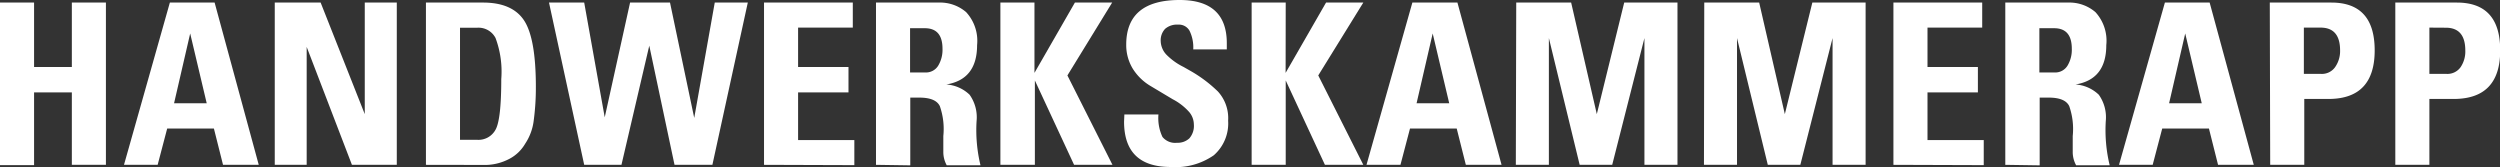
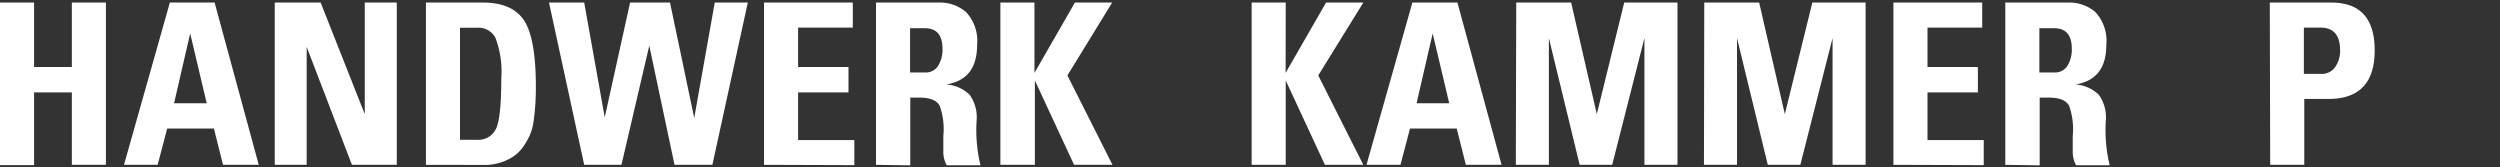
<svg xmlns="http://www.w3.org/2000/svg" viewBox="0 0 243.58 16.31">
  <rect x="0" y="0" width="243.58" height="16.31" fill="#333333" stroke="none" />
  <defs>
    <style>.cls-1{fill:#fff;}</style>
  </defs>
  <title>brandtext-handwerkskammerapp</title>
  <g id="Ebene_2" data-name="Ebene 2">
    <g id="Ebene_1-2" data-name="Ebene 1">
      <path class="cls-1" d="M0,.25H3.32V6.53H7V.25h3.32V16.06H7V9H3.32v7.09H0Z" />
      <path class="cls-1" d="M12.08,16.06,16.55.25h4.36l4.3,15.81H21.73l-.89-3.54H16.29l-.93,3.54Zm4.88-6h3.18l-1.61-6.8Z" />
      <path class="cls-1" d="M26.77.25h4.47l4.3,10.87V.25h3.12V16.06H34.29L29.88,4.57V16.06H26.77Z" />
      <path class="cls-1" d="M41.5,16.06V.25h5.56q2.85,0,4,1.74t1.15,6.48A24,24,0,0,1,52,11.75,5.17,5.17,0,0,1,51.17,14a3.83,3.83,0,0,1-1.49,1.45,5.14,5.14,0,0,1-2.65.62Zm3.32-2.44h1.64a1.89,1.89,0,0,0,1.83-1q.55-1,.55-4.92a9.36,9.36,0,0,0-.56-4,1.87,1.87,0,0,0-1.76-1h-1.7Z" />
      <path class="cls-1" d="M53.49.25h3.43l2,11.18L61.39.25h3.89l2.36,11.24,2-11.24h3.22L69.41,16.06H65.72L63.26,4.45,60.55,16.06H56.92Z" />
      <path class="cls-1" d="M74.44,16.06V.25h8.65V2.69H77.76V6.53h4.91V9H77.76v4.65h5.48v2.44Z" />
      <path class="cls-1" d="M85.35,16.06V.25h6.12a3.89,3.89,0,0,1,2.66.93A4.12,4.12,0,0,1,95.2,4.4q0,3.34-3,3.83a3.62,3.62,0,0,1,2.27,1,3.78,3.78,0,0,1,.68,2.57,14.59,14.59,0,0,0,.38,4.3H92.24a2.67,2.67,0,0,1-.33-1.34q0-.92,0-1.51a6.76,6.76,0,0,0-.34-2.91q-.4-.83-2-.83h-.88v6.6Zm3.32-9h1.47a1.4,1.4,0,0,0,1.27-.66,3,3,0,0,0,.42-1.65q0-2-1.72-2H88.67Z" />
      <path class="cls-1" d="M100.79,7.1,104.73.25h3.63L104,7.35l4.39,8.71h-3.74l-3.82-8.22v8.22H97.47V.25h3.32Z" />
-       <path class="cls-1" d="M109.55,11.15h3.32a4.3,4.3,0,0,0,.39,2.19,1.59,1.59,0,0,0,1.42.57,1.65,1.65,0,0,0,1.2-.43,1.84,1.84,0,0,0,.44-1.36,1.91,1.91,0,0,0-.45-1.2,5.6,5.6,0,0,0-1.61-1.25l-2.14-1.28a5.09,5.09,0,0,1-1.76-1.71,4.43,4.43,0,0,1-.63-2.33q0-4.35,5.21-4.35,4.59,0,4.59,4.21v.6h-3.27A3.66,3.66,0,0,0,115.9,3a1.18,1.18,0,0,0-1.11-.6,1.77,1.77,0,0,0-1.27.41A1.62,1.62,0,0,0,113.09,4a2,2,0,0,0,.55,1.32,6.13,6.13,0,0,0,1.67,1.2l.79.45a13.15,13.15,0,0,1,2.56,1.94,3.85,3.85,0,0,1,1,2.85,4.12,4.12,0,0,1-1.4,3.37,6.52,6.52,0,0,1-4.19,1.14q-4.55,0-4.55-4.42Z" />
      <path class="cls-1" d="M125.26,7.1,129.2.25h3.63l-4.39,7.1,4.39,8.71h-3.74l-3.82-8.22v8.22h-3.32V.25h3.32Z" />
      <path class="cls-1" d="M133.14,16.06,137.61.25H142l4.3,15.81h-3.48l-.89-3.54h-4.55l-.93,3.54Zm4.88-6h3.18l-1.61-6.8Z" />
      <path class="cls-1" d="M147.73.25h5.35l2.5,10.87L158.25.25h5.19V16.06h-3.22V3.71l-3.14,12.35h-3.17l-3-12.35V16.06h-3.22Z" />
      <path class="cls-1" d="M166.05.25h5.35l2.5,10.87L176.58.25h5.19V16.06h-3.22V3.71l-3.14,12.35h-3.17l-3-12.35V16.06h-3.22Z" />
      <path class="cls-1" d="M184.48,16.06V.25h8.65V2.69h-5.33V6.53h4.91V9h-4.91v4.65h5.48v2.44Z" />
      <path class="cls-1" d="M195.38,16.06V.25h6.12a3.89,3.89,0,0,1,2.66.93,4.12,4.12,0,0,1,1.06,3.22q0,3.34-3,3.83a3.62,3.62,0,0,1,2.27,1,3.78,3.78,0,0,1,.68,2.57,14.59,14.59,0,0,0,.38,4.3h-3.27a2.67,2.67,0,0,1-.33-1.34q0-.92,0-1.51a6.76,6.76,0,0,0-.34-2.91q-.4-.83-2-.83h-.88v6.6Zm3.32-9h1.47a1.4,1.4,0,0,0,1.27-.66,3,3,0,0,0,.42-1.65q0-2-1.72-2H198.7Z" />
-       <path class="cls-1" d="M206.46,16.06,210.93.25h4.36l4.3,15.81h-3.48l-.89-3.54h-4.55l-.93,3.54Zm4.88-6h3.18l-1.61-6.8Z" />
      <path class="cls-1" d="M221.15.25h6q4.22,0,4.22,4.66T227,9.64h-2.49v6.42h-3.32Zm3.32,2.44V7.2h1.69a1.57,1.57,0,0,0,1.34-.64A2.72,2.72,0,0,0,228,4.92q0-2.23-1.9-2.23Z" />
-       <path class="cls-1" d="M233.38.25h6q4.22,0,4.22,4.66T239.2,9.64H236.7v6.42h-3.32Zm3.32,2.44V7.2h1.69a1.57,1.57,0,0,0,1.34-.64,2.72,2.72,0,0,0,.47-1.63q0-2.23-1.9-2.23Z" />
    </g>
  </g>
</svg>